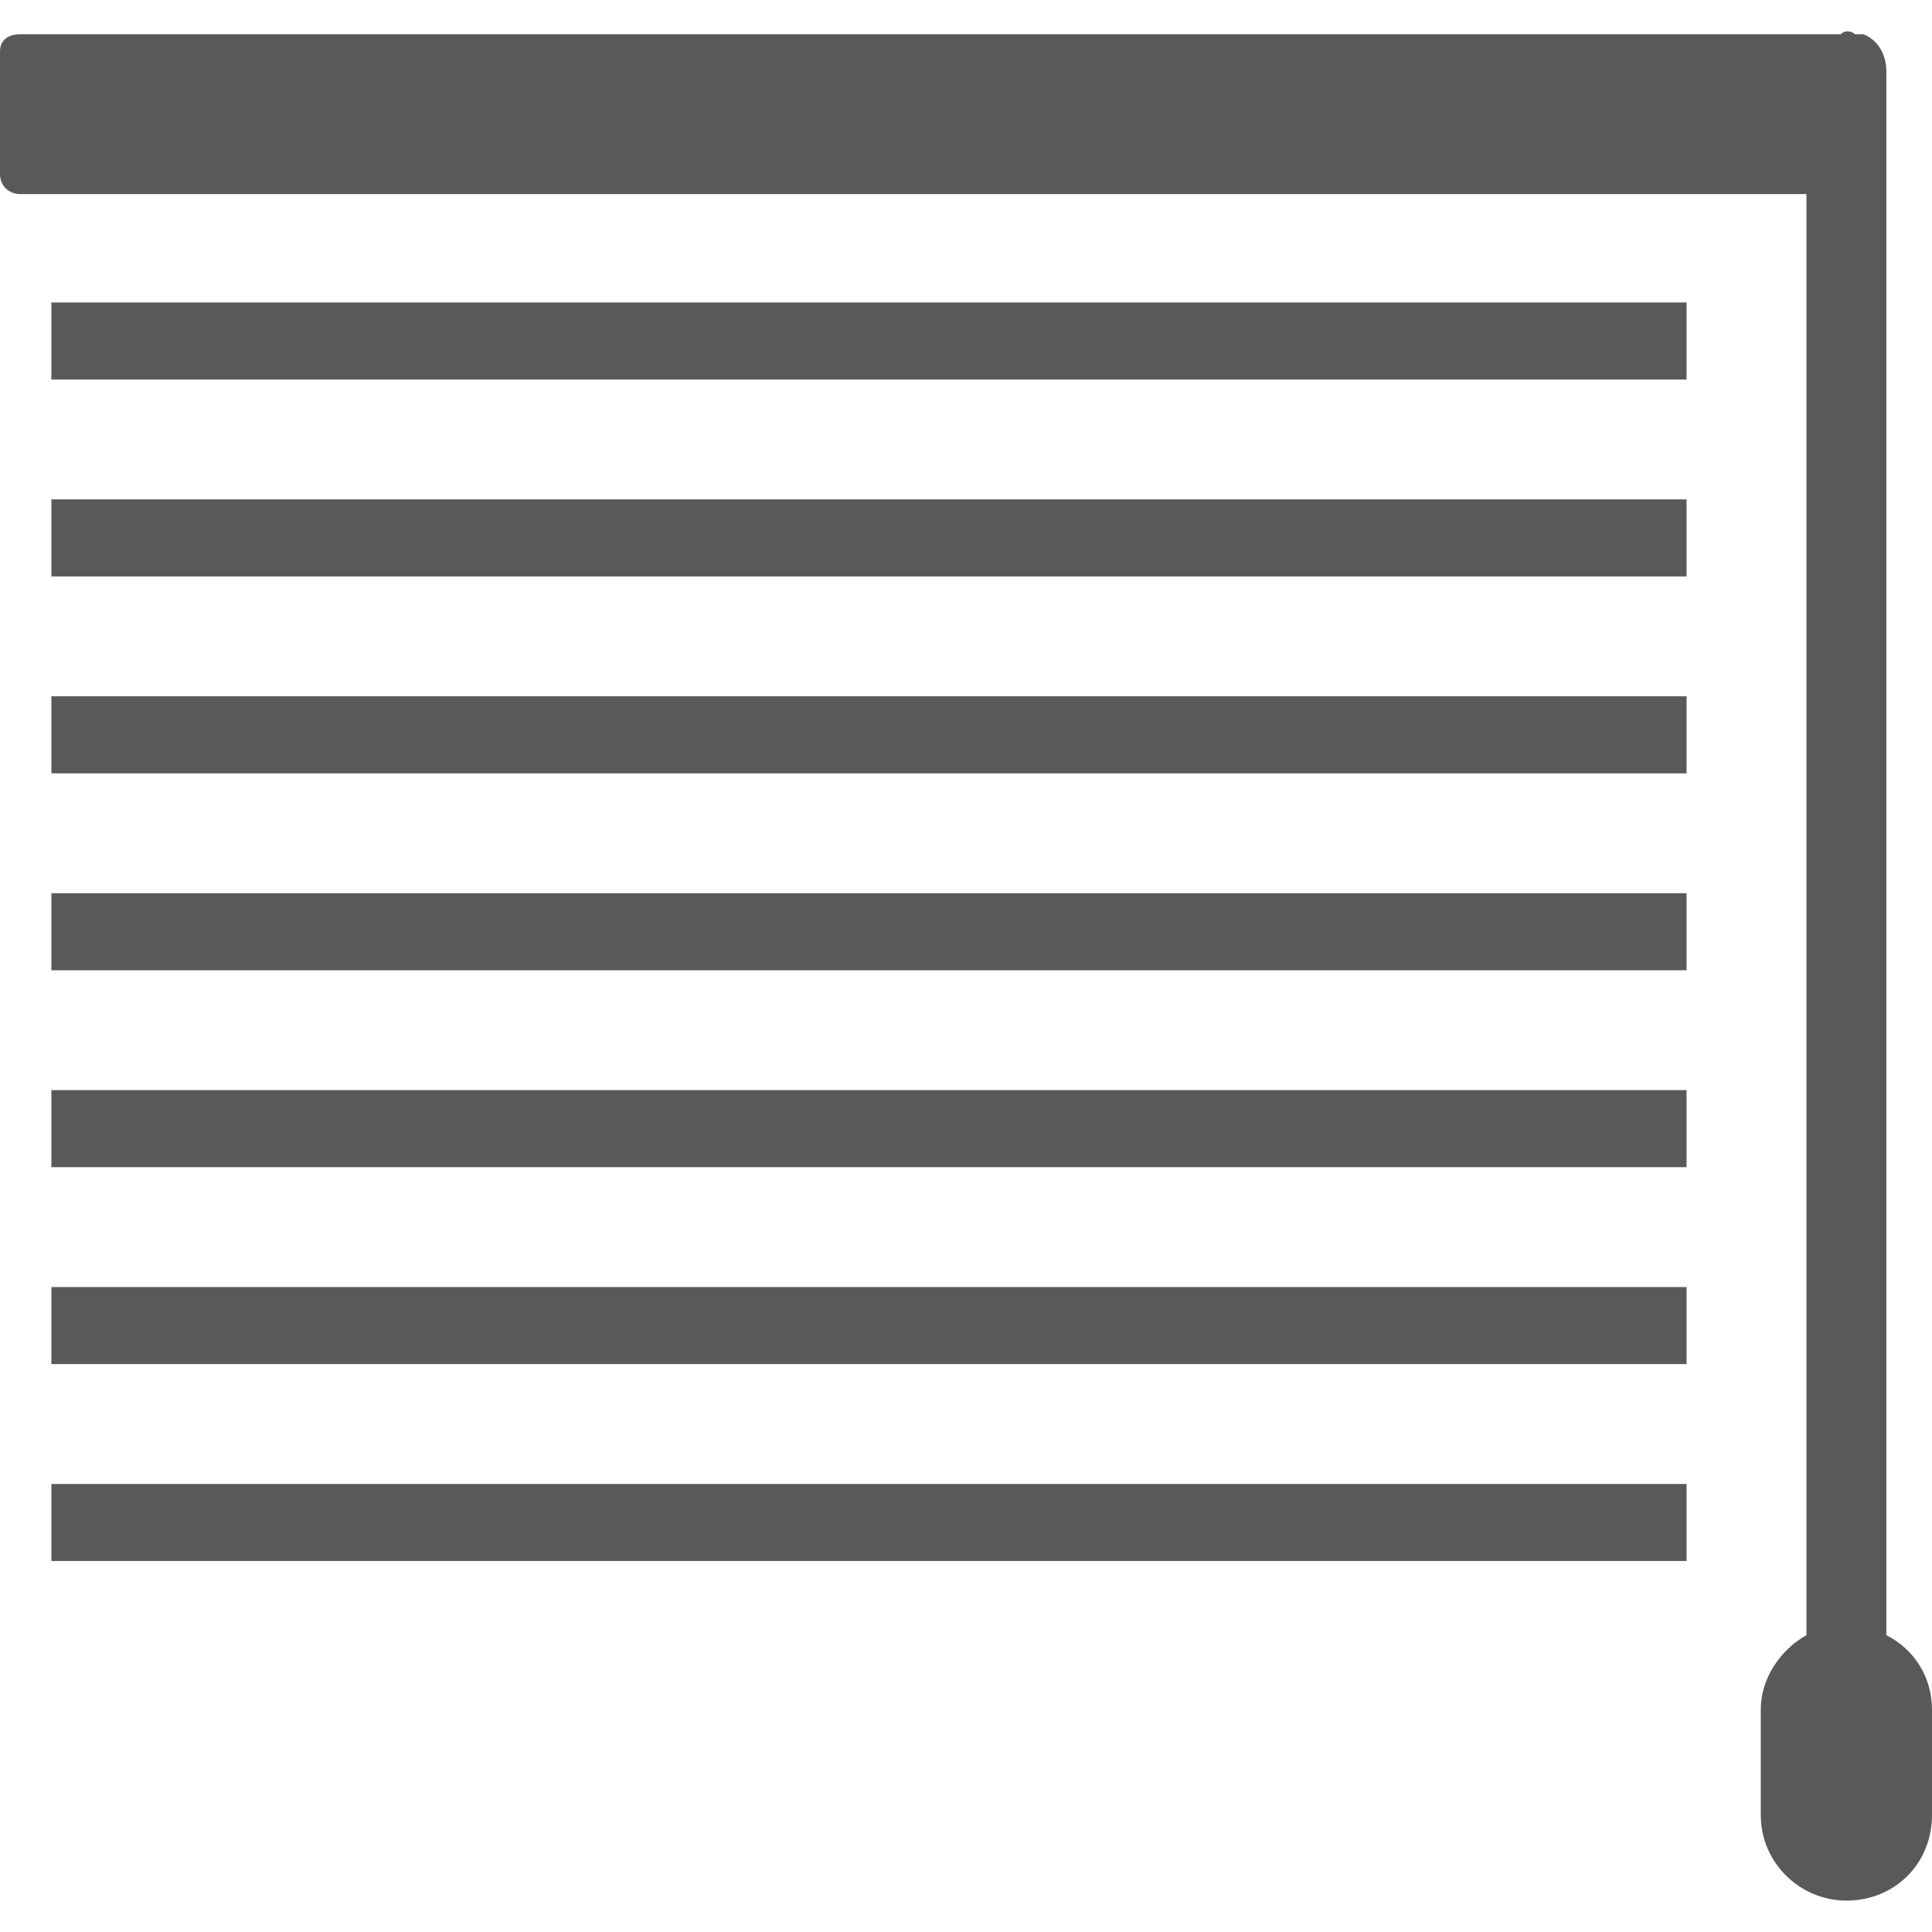
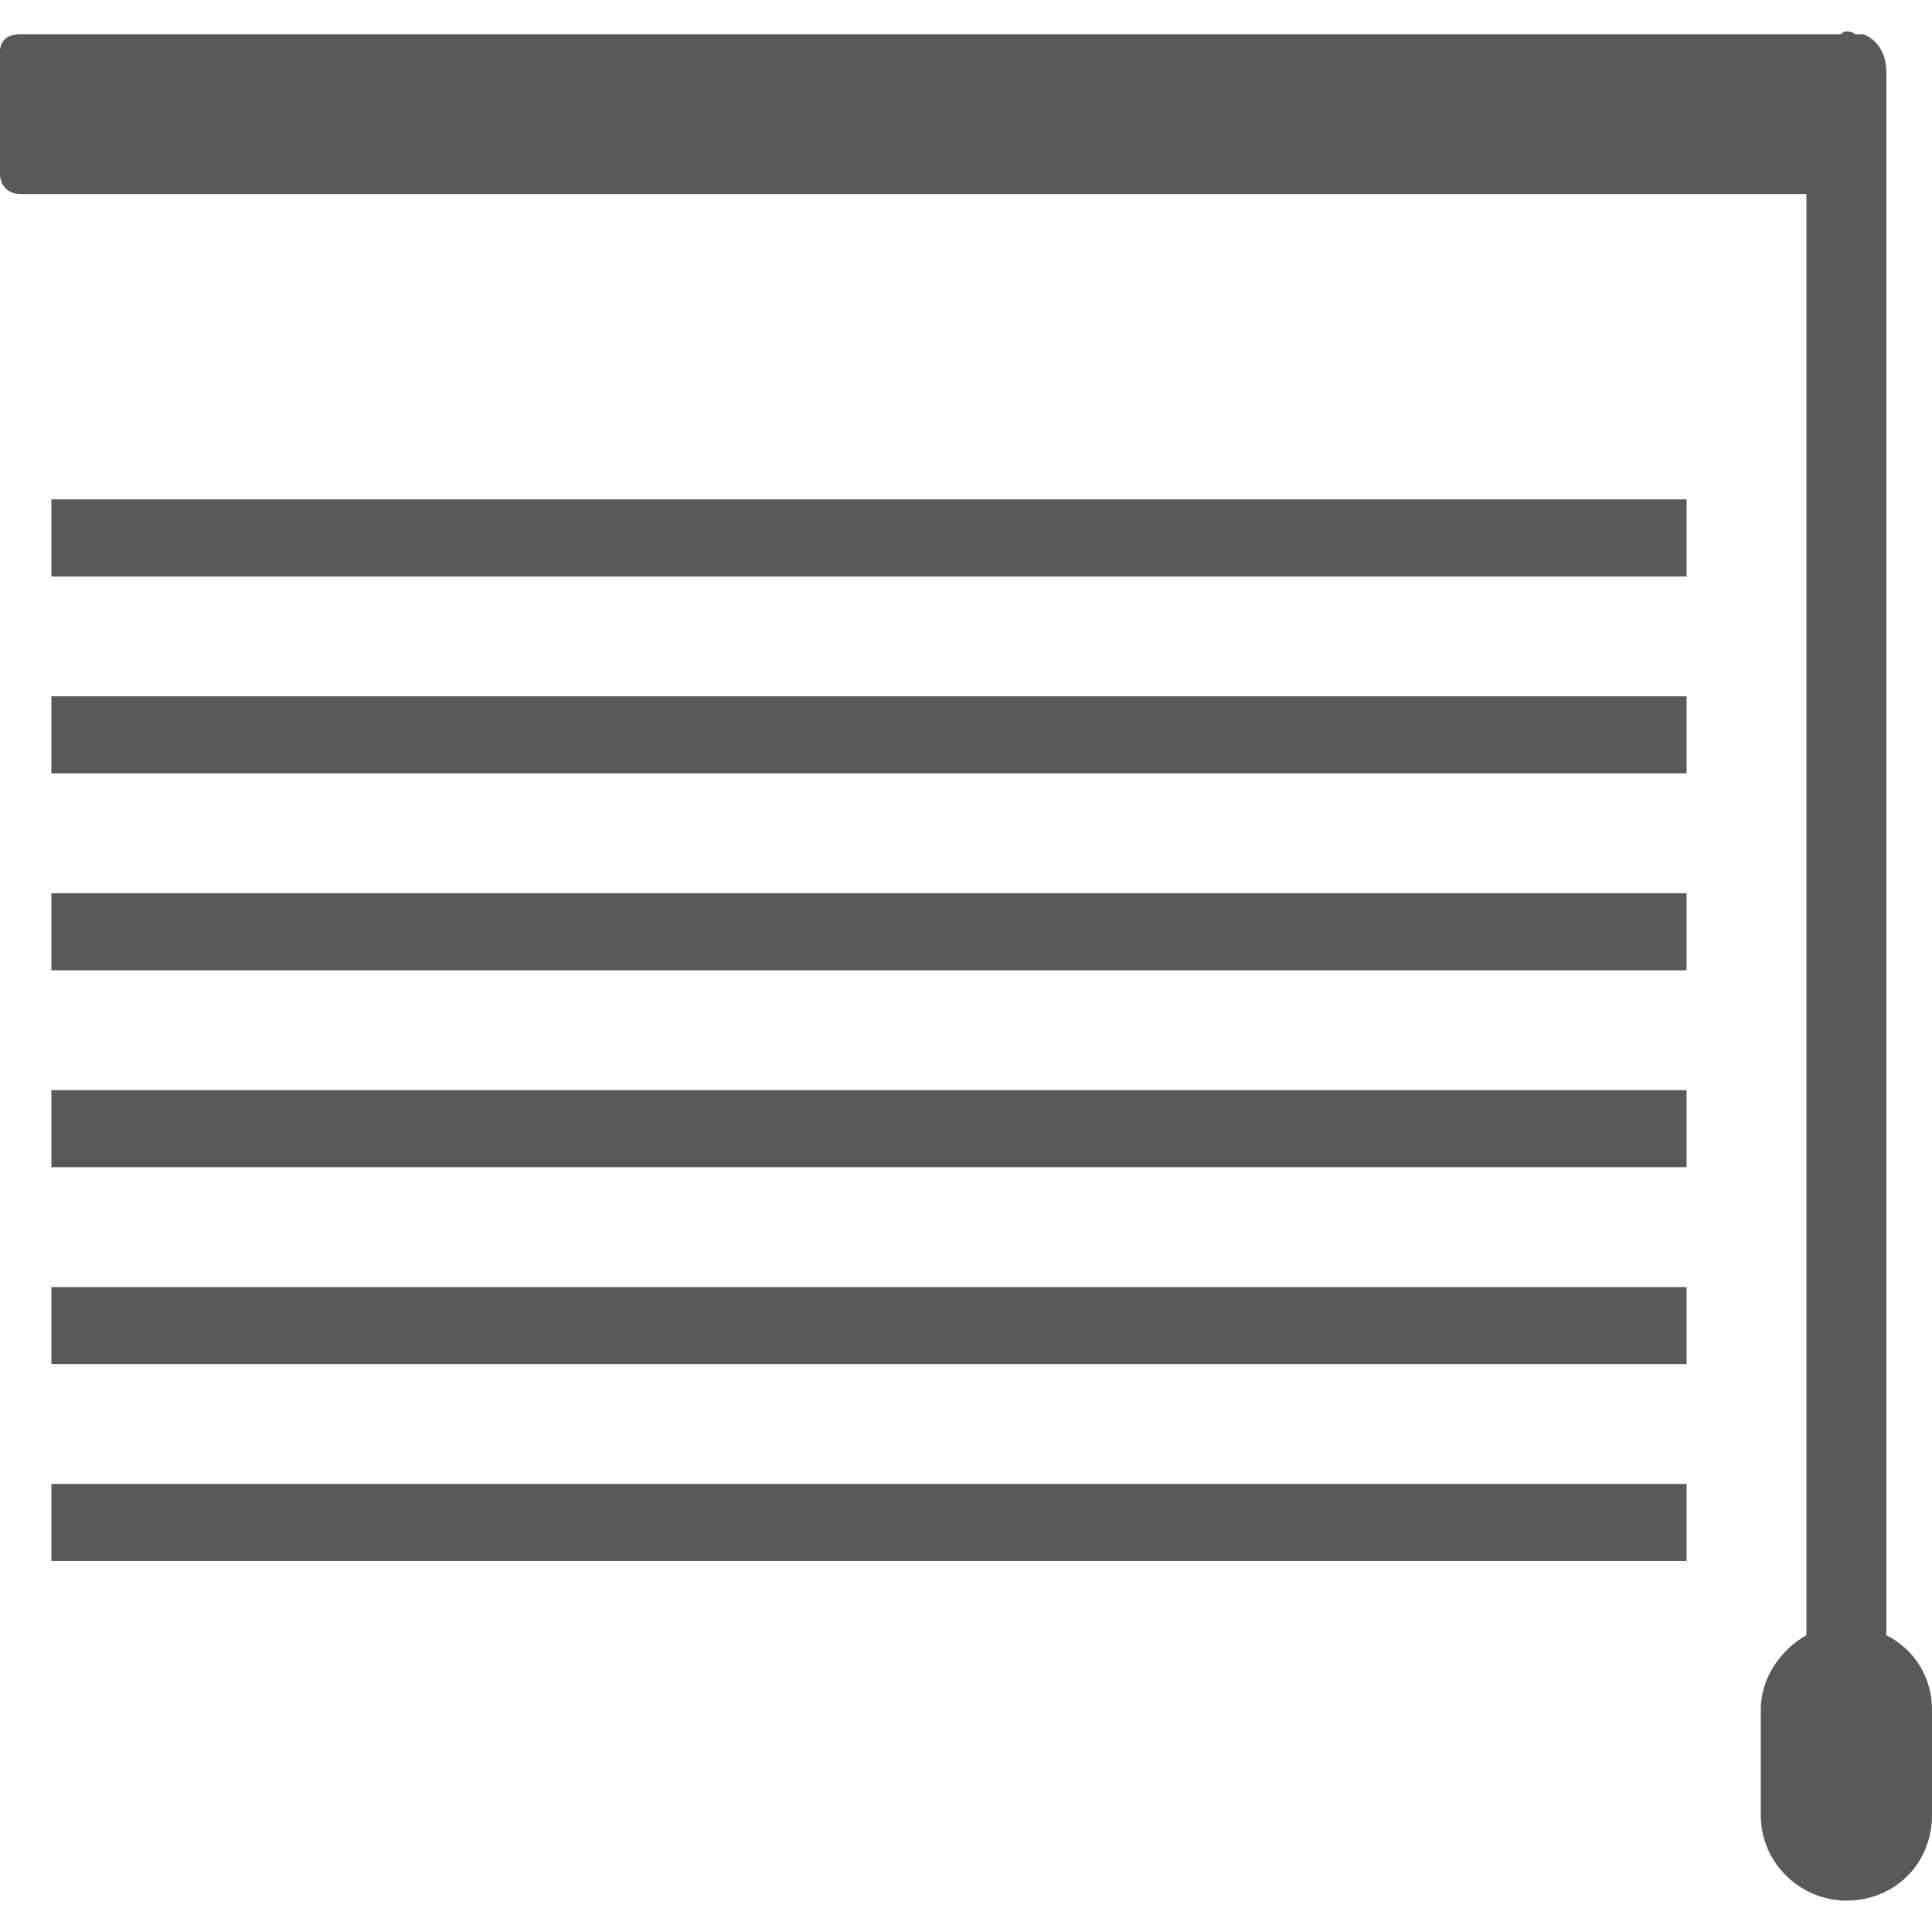
<svg xmlns="http://www.w3.org/2000/svg" xml:space="preserve" width="30px" height="30px" version="1.1" style="shape-rendering:geometricPrecision; text-rendering:geometricPrecision; image-rendering:optimizeQuality; fill-rule:evenodd; clip-rule:evenodd" viewBox="0 0 6.77 6.77">
  <defs>
    <style type="text/css">
   
    .fil0 {fill:none}
    .fil1 {fill:#595959}
   
  </style>
  </defs>
  <g id="Capa_x0020_1">
    <g id="_2440983350064">
-       <rect class="fil0" width="6.77" height="6.77" />
      <g id="window-blind-svgrepo-com.svg">
        <g>
-           <path class="fil1" d="M0.07 0.12l6.38 0c0.01,-0.01 0.02,-0.01 0.02,-0.01 0.01,0 0.02,0 0.03,0.01 0.01,0 0.02,0 0.03,0 0.05,0.02 0.08,0.07 0.08,0.13l0 5.46c0,0.01 0,0.01 0,0.02 0.1,0.05 0.16,0.15 0.16,0.26l0 0.37c0,0.17 -0.13,0.3 -0.3,0.3l0 0c-0.16,0 -0.3,-0.13 -0.3,-0.3l0 -0.37c0,-0.11 0.07,-0.21 0.16,-0.26 0,-0.01 0,-0.01 0,-0.02l0 -5.03 -6.26 0c-0.04,0 -0.07,-0.03 -0.07,-0.07l0 -0.43c0,-0.04 0.03,-0.06 0.07,-0.06l0 0zm0.11 5.08l5.73 0 0 0.27 -5.73 0 0 -0.27 0 0zm0 -0.69l5.73 0 0 0.27 -5.73 0 0 -0.27 0 0zm0 -0.69l5.73 0 0 0.27 -5.73 0 0 -0.27 0 0zm0 -0.69l5.73 0 0 0.27 -5.73 0 0 -0.27 0 0zm0 -0.69l5.73 0 0 0.27 -5.73 0 0 -0.27 0 0zm0 -0.69l5.73 0 0 0.27 -5.73 0 0 -0.27 0 0zm0 -0.69l5.73 0 0 0.27 -5.73 0 0 -0.27 0 0z" />
+           <path class="fil1" d="M0.07 0.12l6.38 0c0.01,-0.01 0.02,-0.01 0.02,-0.01 0.01,0 0.02,0 0.03,0.01 0.01,0 0.02,0 0.03,0 0.05,0.02 0.08,0.07 0.08,0.13l0 5.46c0,0.01 0,0.01 0,0.02 0.1,0.05 0.16,0.15 0.16,0.26l0 0.37c0,0.17 -0.13,0.3 -0.3,0.3l0 0c-0.16,0 -0.3,-0.13 -0.3,-0.3l0 -0.37c0,-0.11 0.07,-0.21 0.16,-0.26 0,-0.01 0,-0.01 0,-0.02l0 -5.03 -6.26 0c-0.04,0 -0.07,-0.03 -0.07,-0.07l0 -0.43c0,-0.04 0.03,-0.06 0.07,-0.06l0 0zm0.11 5.08l5.73 0 0 0.27 -5.73 0 0 -0.27 0 0zm0 -0.69l5.73 0 0 0.27 -5.73 0 0 -0.27 0 0zm0 -0.69l5.73 0 0 0.27 -5.73 0 0 -0.27 0 0zm0 -0.69l5.73 0 0 0.27 -5.73 0 0 -0.27 0 0zm0 -0.69l5.73 0 0 0.27 -5.73 0 0 -0.27 0 0zm0 -0.69l5.73 0 0 0.27 -5.73 0 0 -0.27 0 0zm0 -0.69z" />
        </g>
      </g>
    </g>
  </g>
</svg>